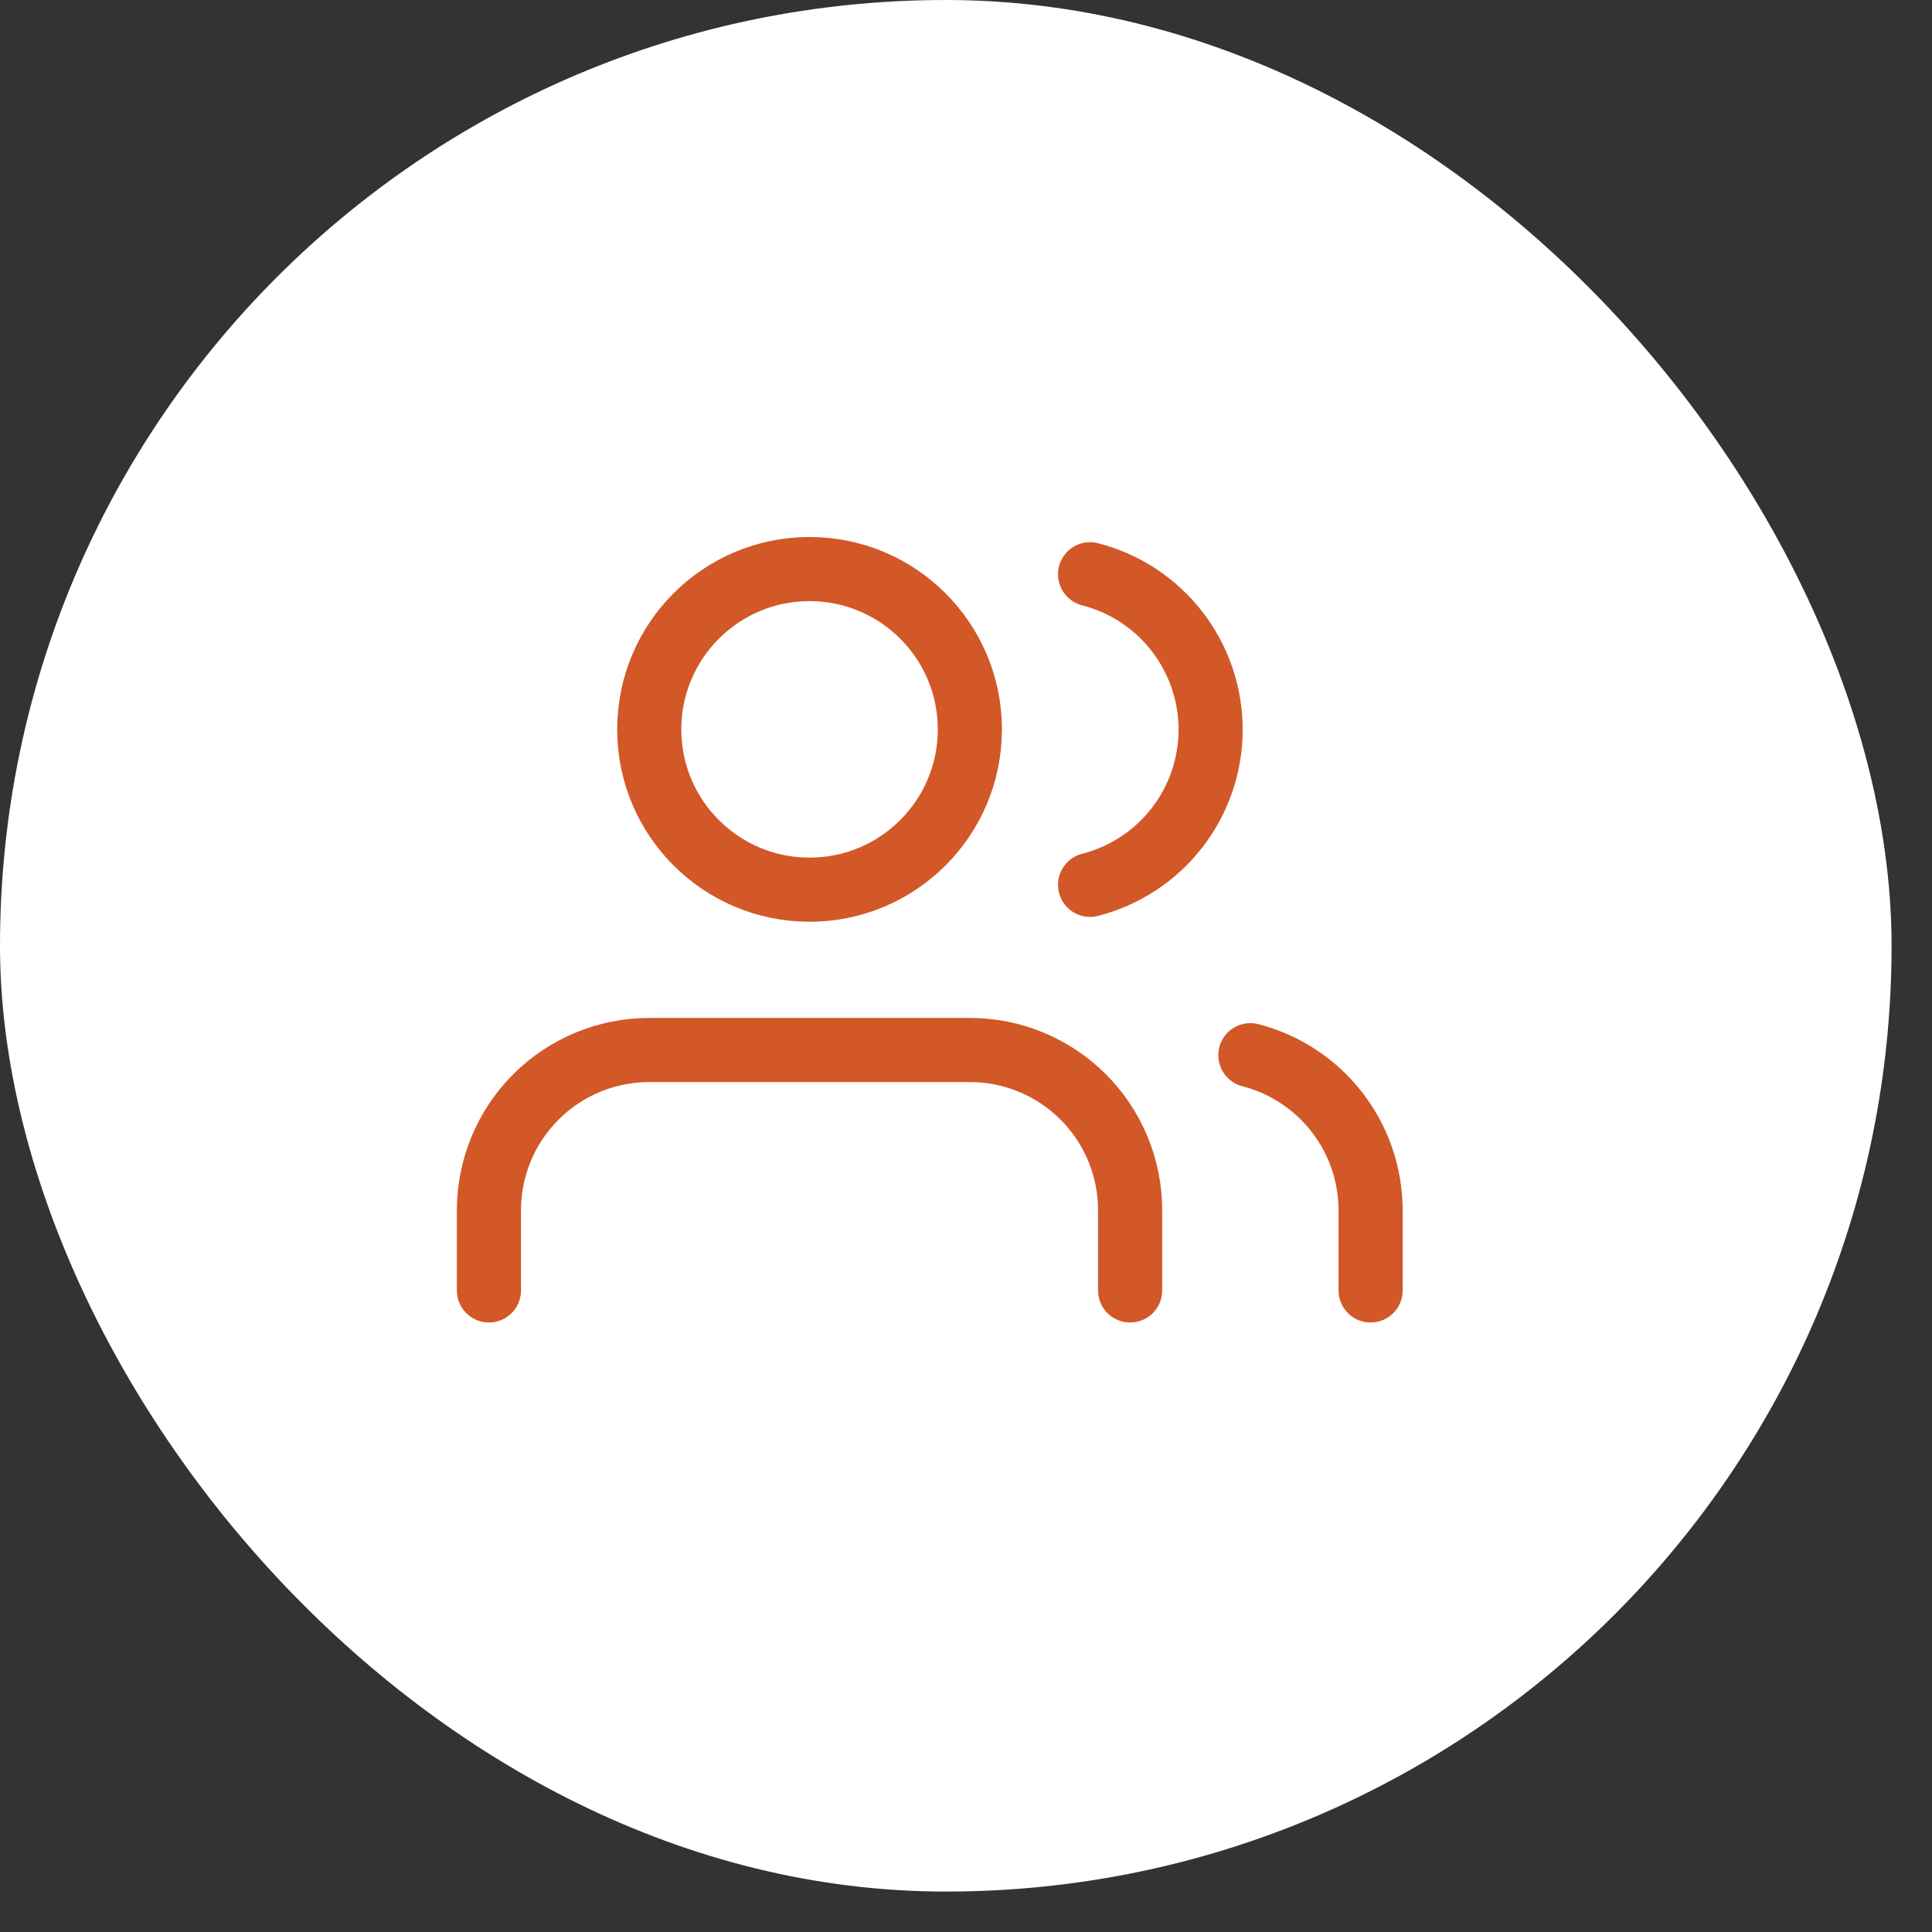
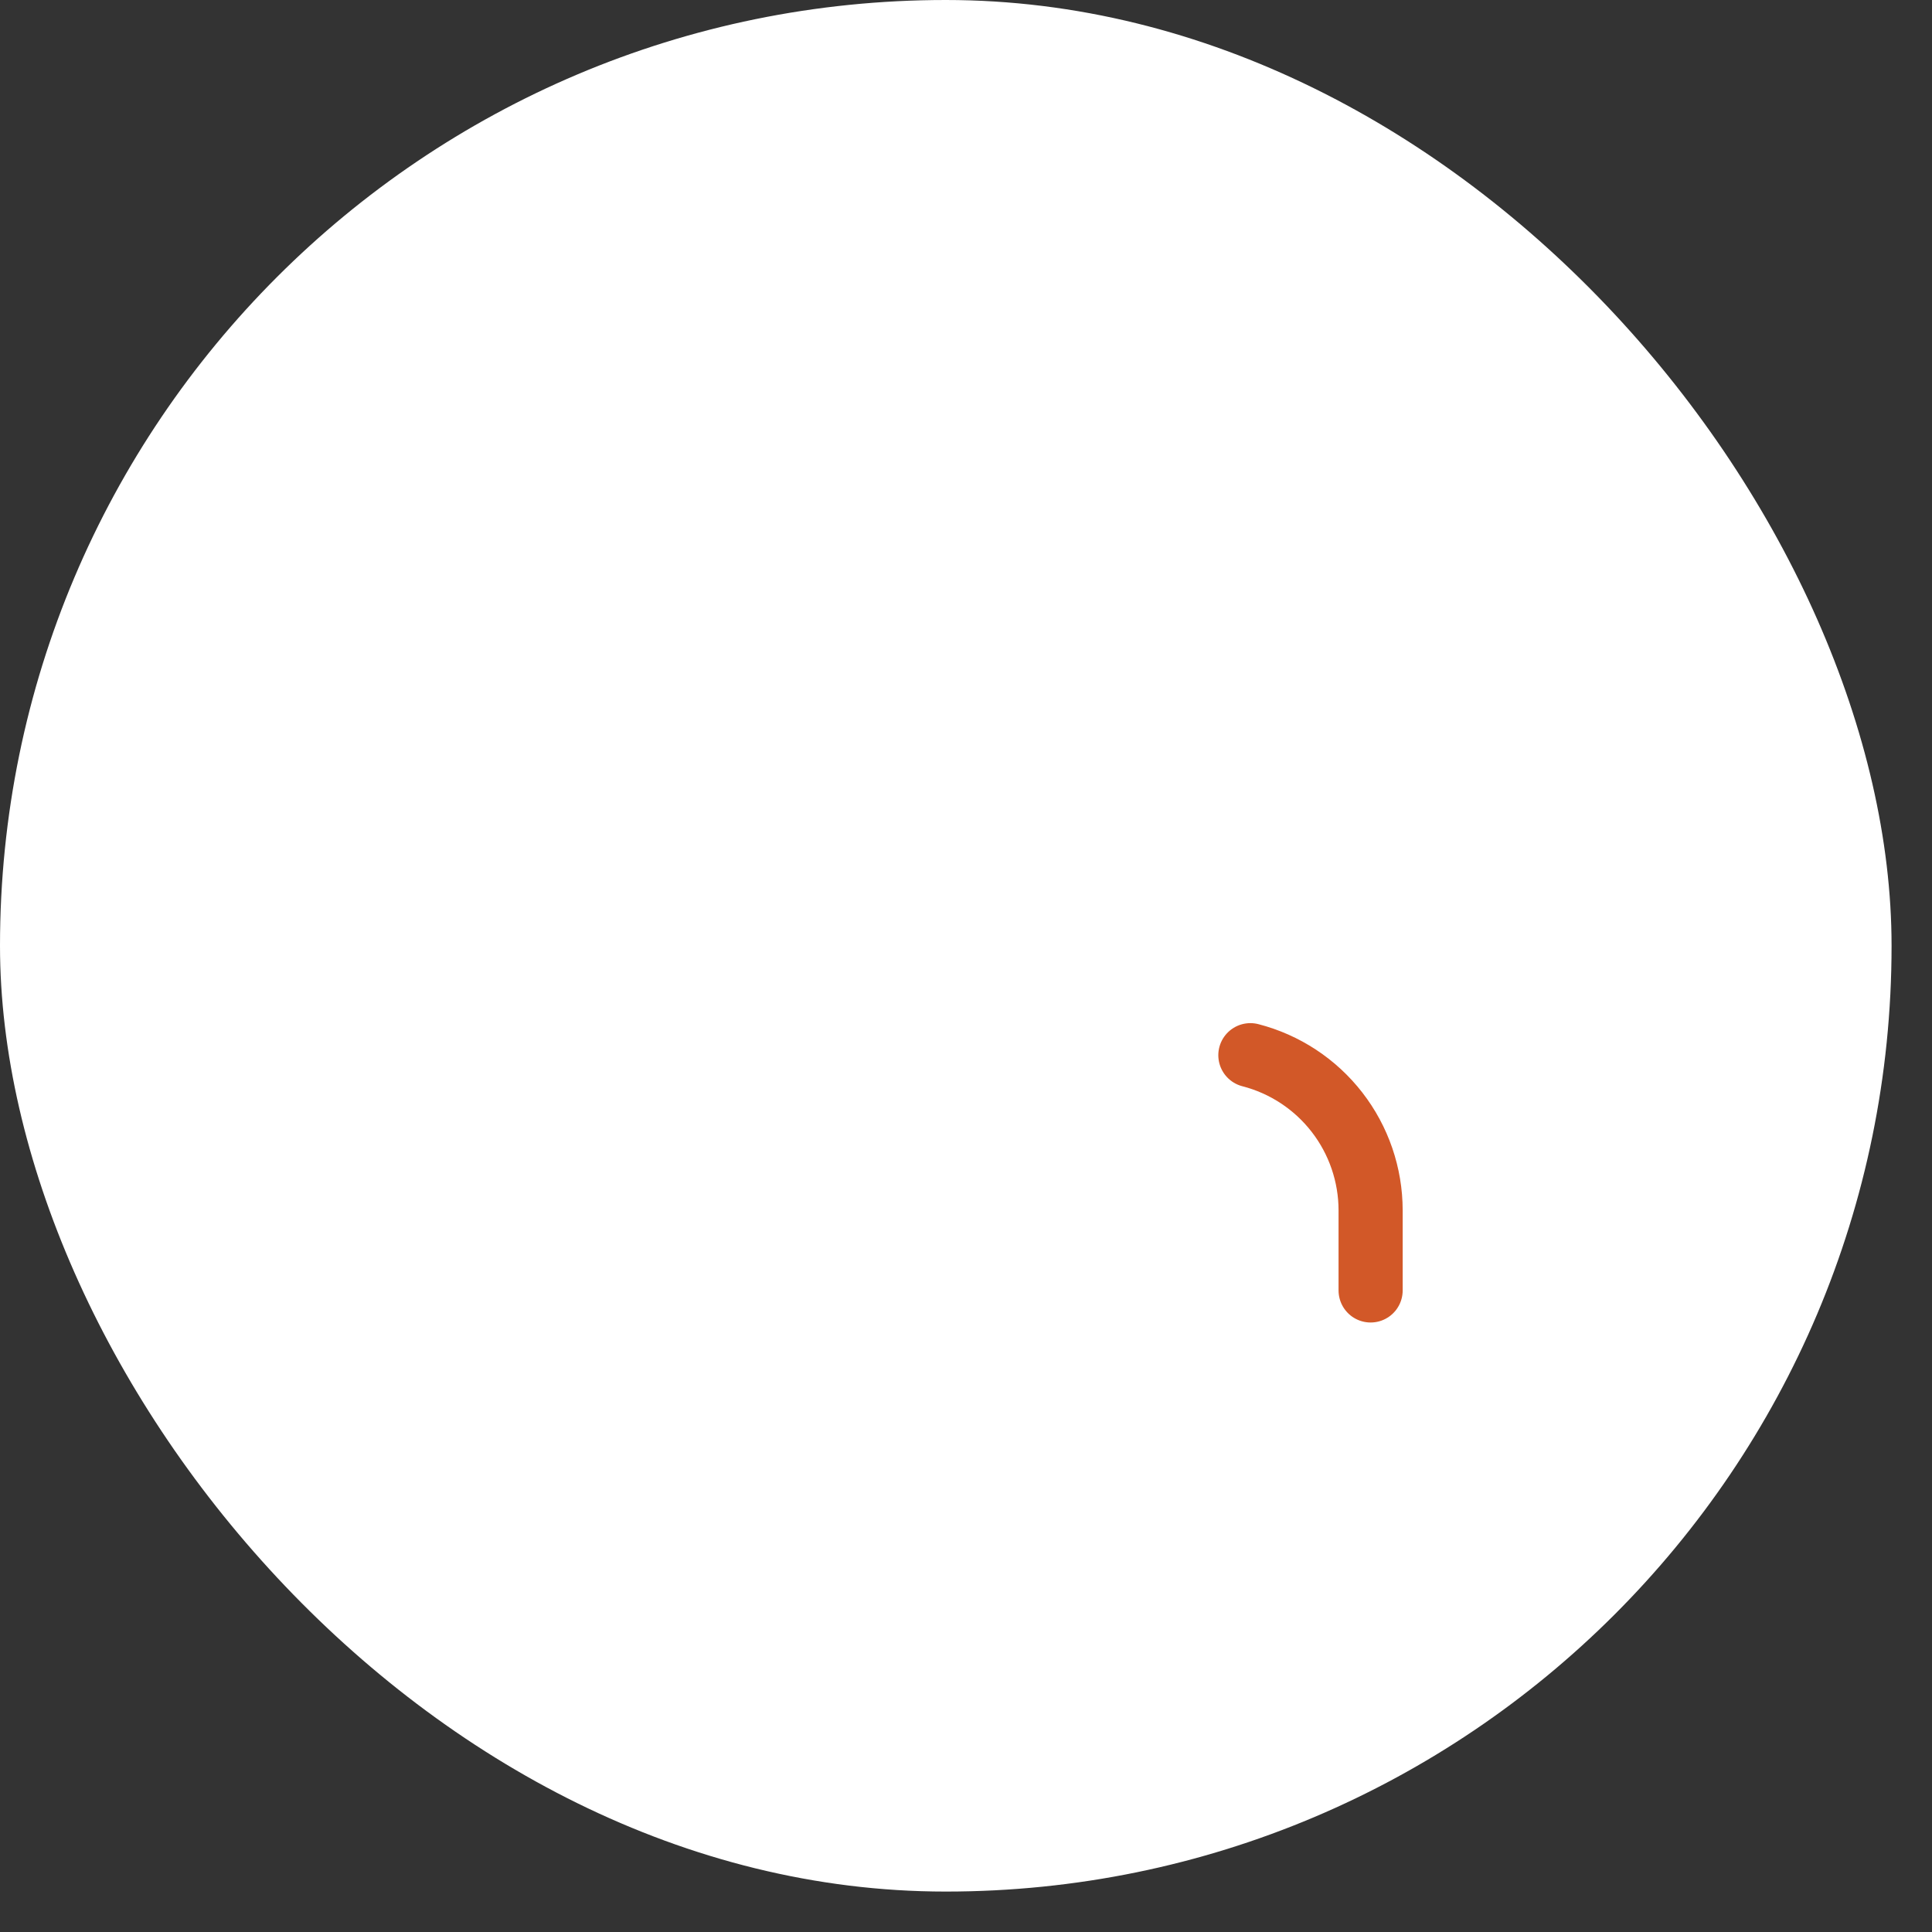
<svg xmlns="http://www.w3.org/2000/svg" width="42" height="42" viewBox="0 0 42 42" fill="none">
  <rect x="0" y="0" width="42" height="42" fill="#333333" stroke="none" />
  <rect width="41.121" height="41.121" rx="20.561" fill="white" />
  <g clip-path="url(#clip0_11_7)">
-     <path d="M24.568 28.053V26.311C24.568 25.386 24.201 24.5 23.548 23.846C22.894 23.193 22.008 22.826 21.084 22.826H14.114C13.19 22.826 12.303 23.193 11.65 23.846C10.996 24.5 10.629 25.386 10.629 26.311V28.053" stroke="#D25828" stroke-width="1.394" stroke-linecap="round" stroke-linejoin="round" />
-     <path d="M17.599 19.341C19.523 19.341 21.084 17.781 21.084 15.856C21.084 13.931 19.523 12.371 17.599 12.371C15.674 12.371 14.114 13.931 14.114 15.856C14.114 17.781 15.674 19.341 17.599 19.341Z" stroke="#D25828" stroke-width="1.394" stroke-linecap="round" stroke-linejoin="round" />
    <path d="M29.796 28.053V26.311C29.795 25.538 29.538 24.788 29.065 24.178C28.592 23.568 27.93 23.132 27.182 22.939" stroke="#D25828" stroke-width="1.394" stroke-linecap="round" stroke-linejoin="round" />
-     <path d="M23.697 12.484C24.447 12.676 25.111 13.112 25.586 13.724C26.06 14.335 26.318 15.087 26.318 15.86C26.318 16.634 26.06 17.386 25.586 17.997C25.111 18.608 24.447 19.044 23.697 19.236" stroke="#D25828" stroke-width="1.394" stroke-linecap="round" stroke-linejoin="round" />
  </g>
  <defs>
    <clipPath id="clip0_11_7">
      <rect width="20.909" height="20.909" fill="white" transform="translate(9.758 9.758)" />
    </clipPath>
  </defs>
</svg>